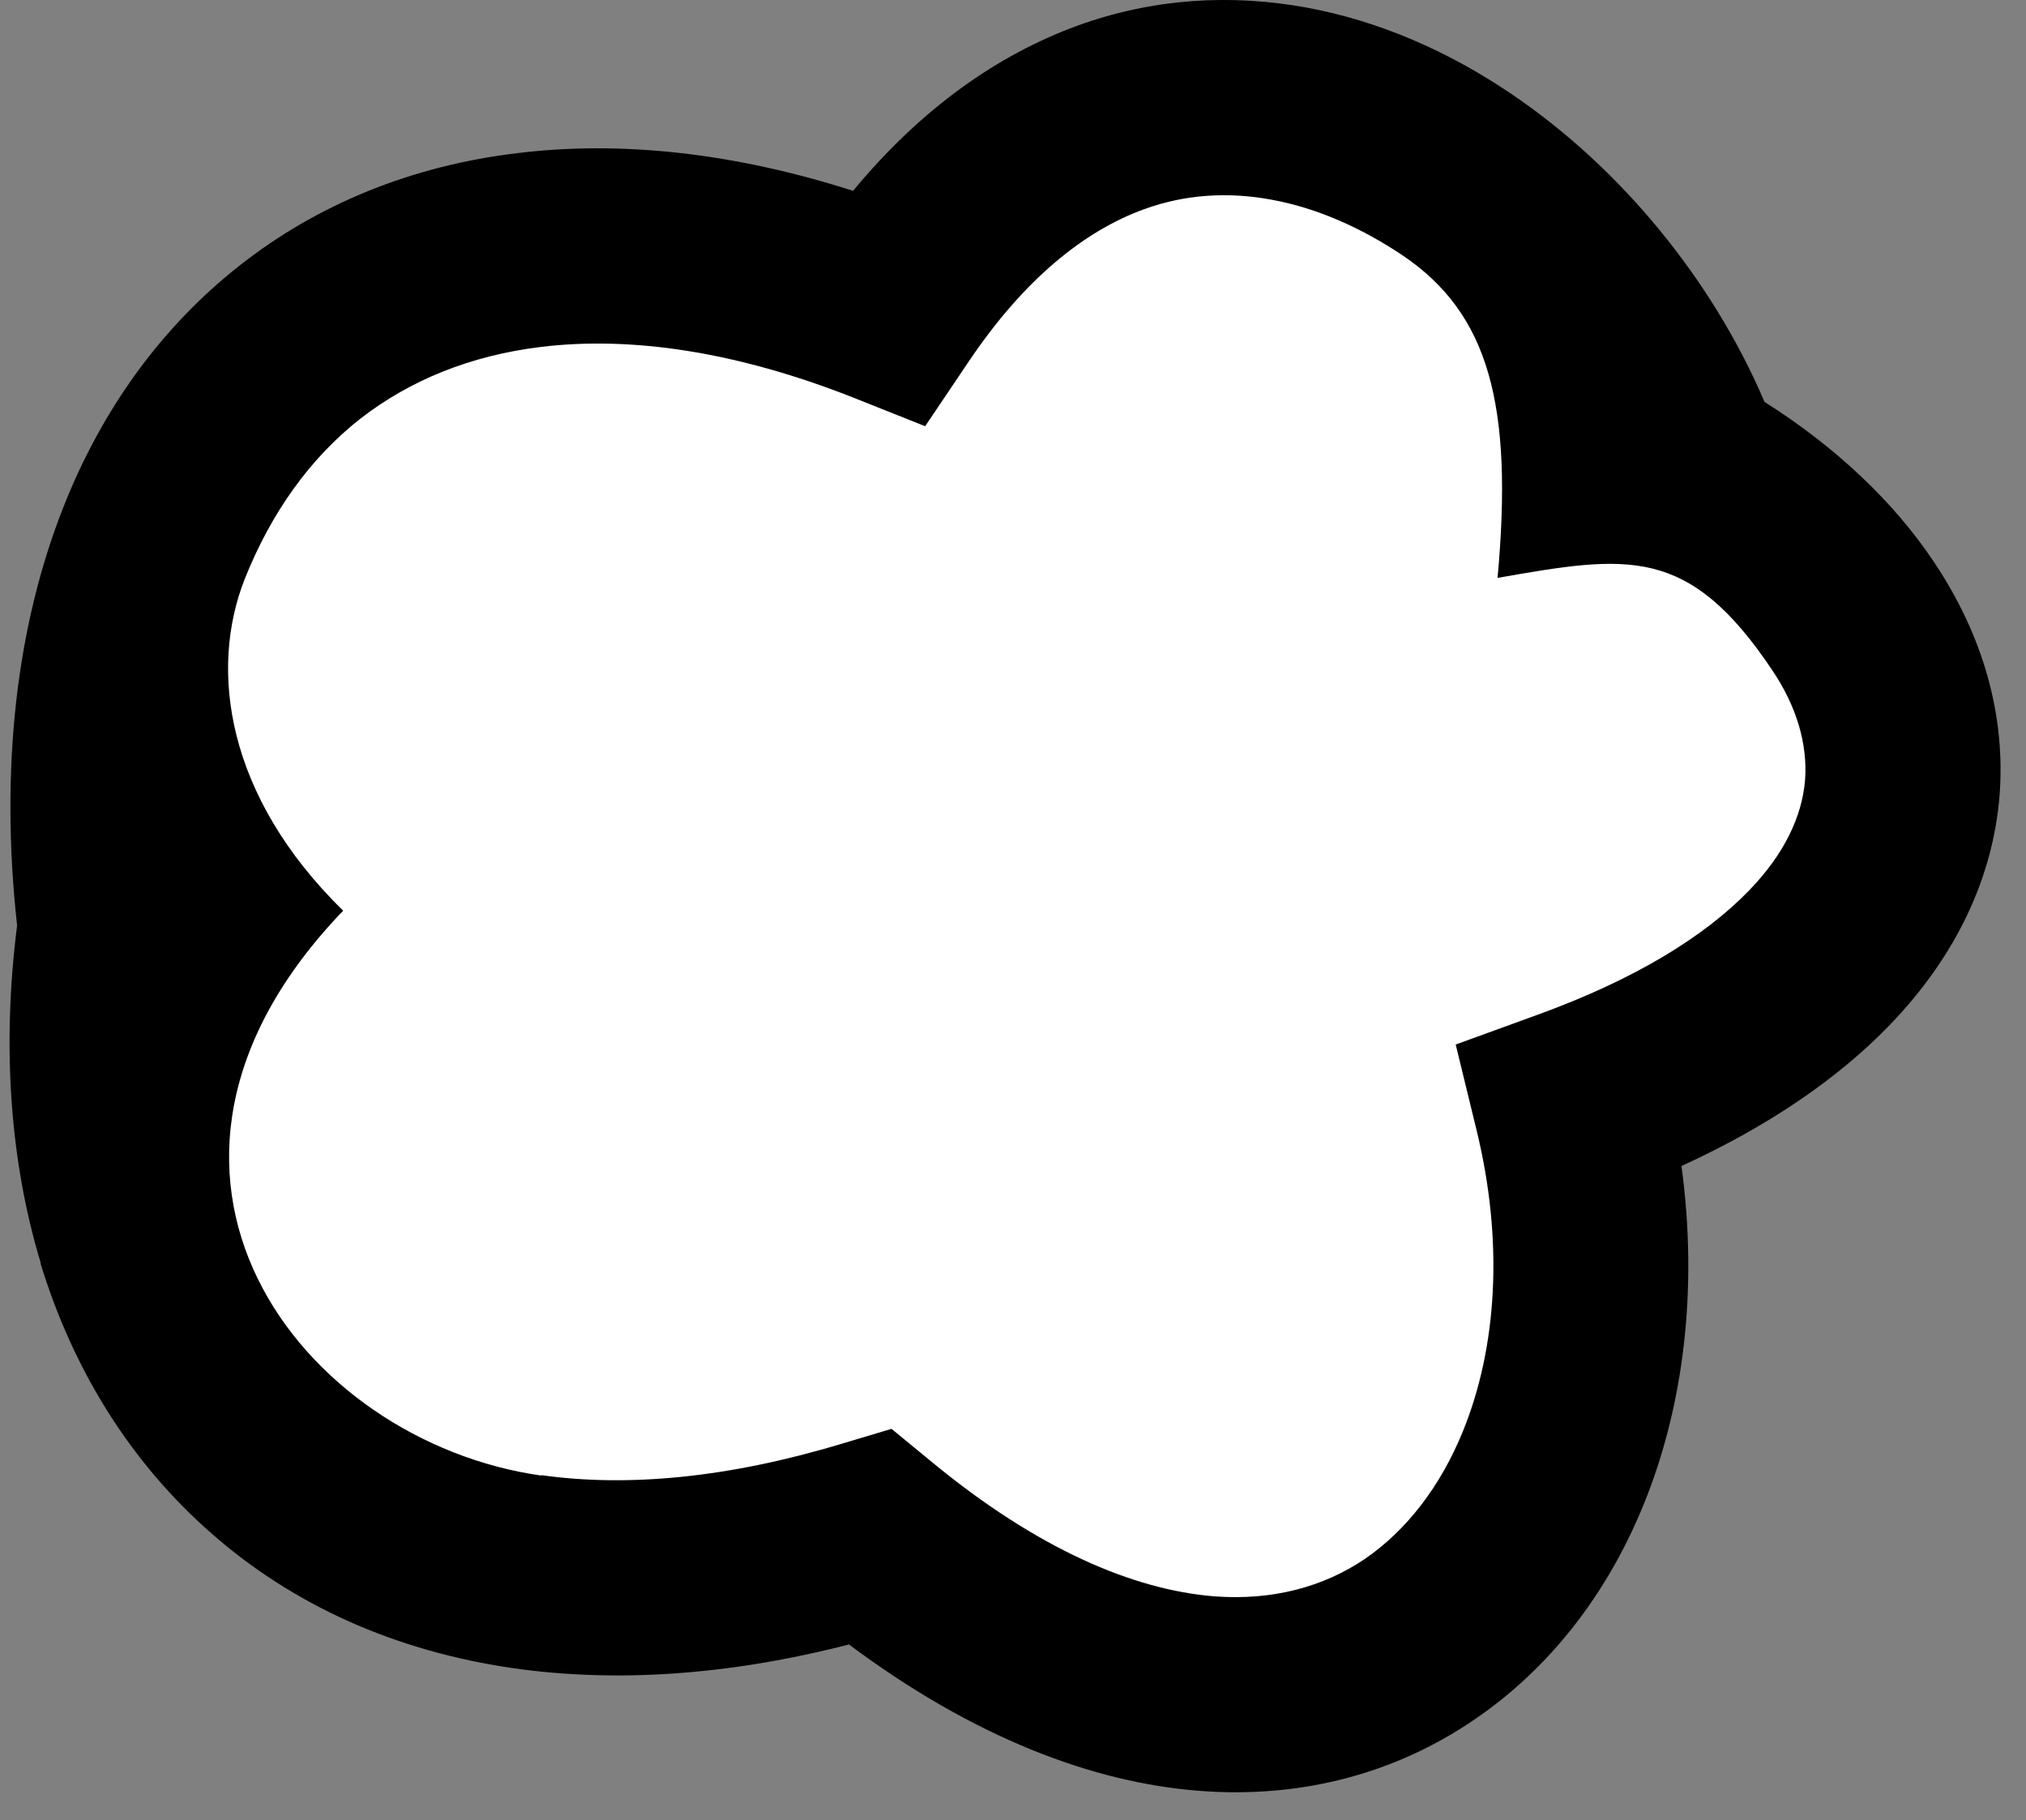
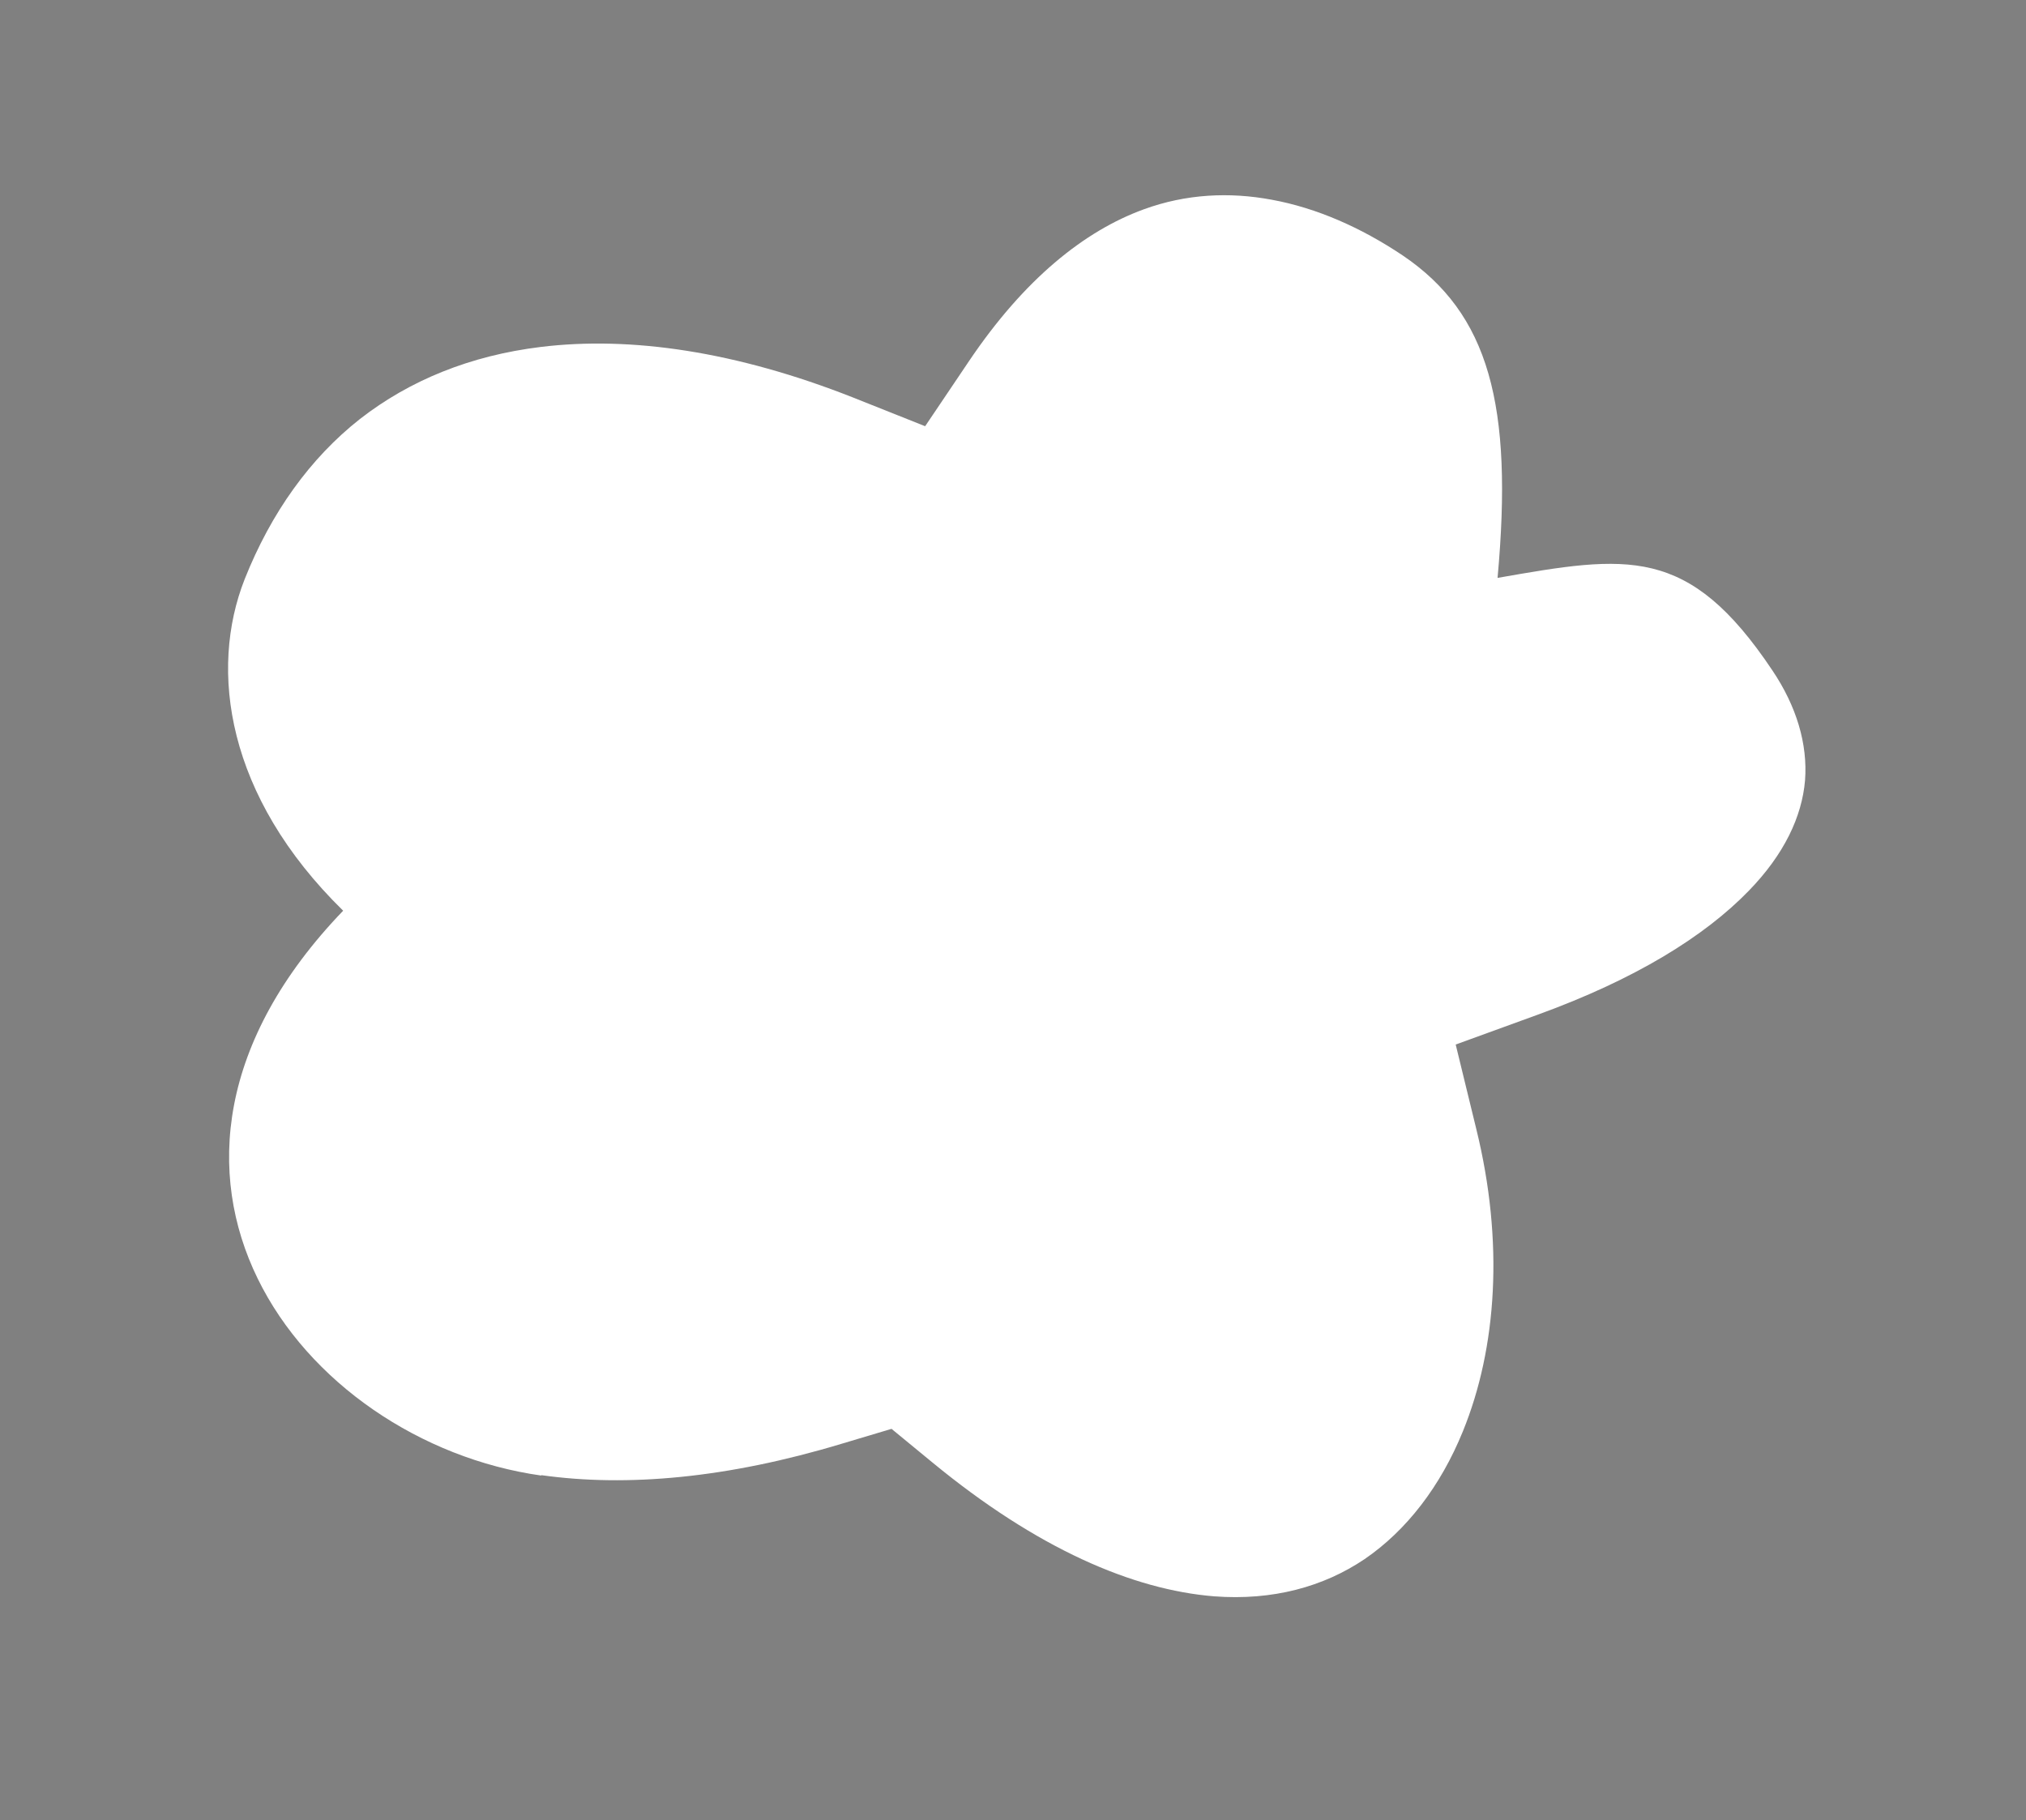
<svg xmlns="http://www.w3.org/2000/svg" width="69" height="62" viewBox="0 0 69 62" fill="none">
  <rect x="0" y="0" width="69" height="62" fill="#808080" stroke="none" />
-   <path d="M28.924 56.008C24.752 57.083 20.93 57.305 17.529 56.826C13.427 56.241 9.967 54.652 7.221 52.244C4.474 49.848 2.499 46.693 1.377 43.023H1.389C0.348 39.587 0.056 35.683 0.582 31.523C-0.014 26.099 0.582 21.284 2.148 17.299C3.481 13.91 5.526 11.116 8.156 9.048C10.797 6.967 13.999 5.647 17.634 5.214C21.082 4.793 24.927 5.179 29.053 6.5C31.402 3.66 34.008 1.86 36.684 0.878C39.291 -0.069 41.944 -0.209 44.503 0.259C46.969 0.715 49.319 1.743 51.446 3.181C55.209 5.717 58.33 9.55 60.094 13.688C62.549 15.242 64.512 17.112 65.868 19.145C67.528 21.623 68.311 24.346 68.1 27.093C67.878 29.84 66.663 32.539 64.314 34.959C62.607 36.712 60.281 38.336 57.266 39.715C57.839 43.923 57.336 47.908 55.98 51.239C54.73 54.313 52.755 56.849 50.183 58.59C47.565 60.367 44.398 61.267 40.857 60.998C37.21 60.718 33.155 59.175 28.924 56.019V56.008Z" fill="black" />
  <path d="M18.442 50.245C21.352 50.654 24.776 50.35 28.68 49.17L30.363 48.667L31.742 49.801C35.33 52.758 38.591 54.149 41.349 54.371C43.348 54.523 45.078 54.044 46.468 53.108C47.906 52.127 49.063 50.619 49.823 48.749C50.98 45.909 51.225 42.298 50.278 38.453L49.577 35.577L52.37 34.561C55.69 33.357 58.05 31.896 59.558 30.341C60.762 29.103 61.37 27.817 61.475 26.578C61.568 25.339 61.183 24.054 60.365 22.838C57.501 18.549 55.421 18.911 51.003 19.683C51.541 13.792 50.711 10.683 47.766 8.696C46.351 7.75 44.844 7.084 43.313 6.803C41.875 6.534 40.391 6.604 38.953 7.13C36.931 7.867 34.886 9.503 33.004 12.296L31.508 14.517L29.042 13.535C25.069 11.969 21.481 11.443 18.419 11.817C16.023 12.109 13.954 12.951 12.259 14.271C10.565 15.604 9.232 17.462 8.332 19.729C7.117 22.815 7.701 27.116 11.687 31.019C3.12 39.925 10.237 49.1 18.43 50.257L18.442 50.245Z" fill="white" />
</svg>